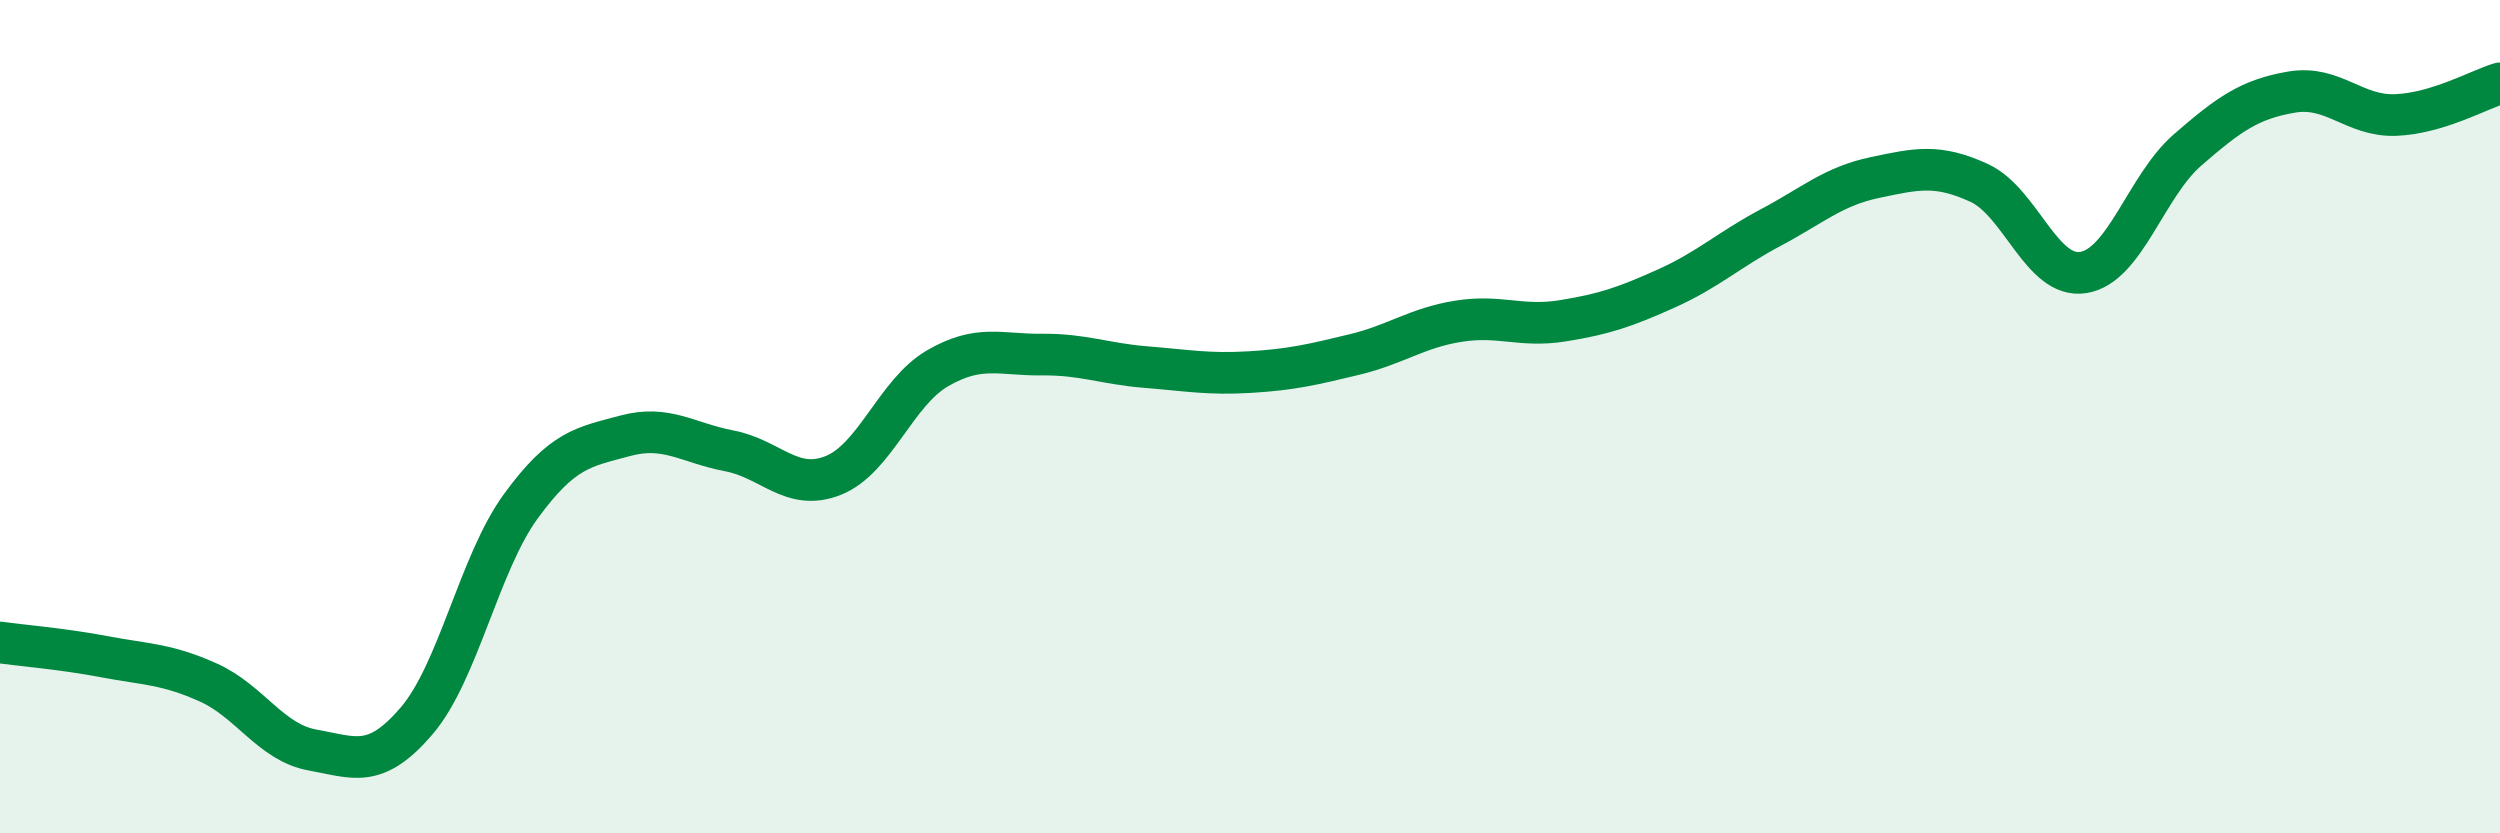
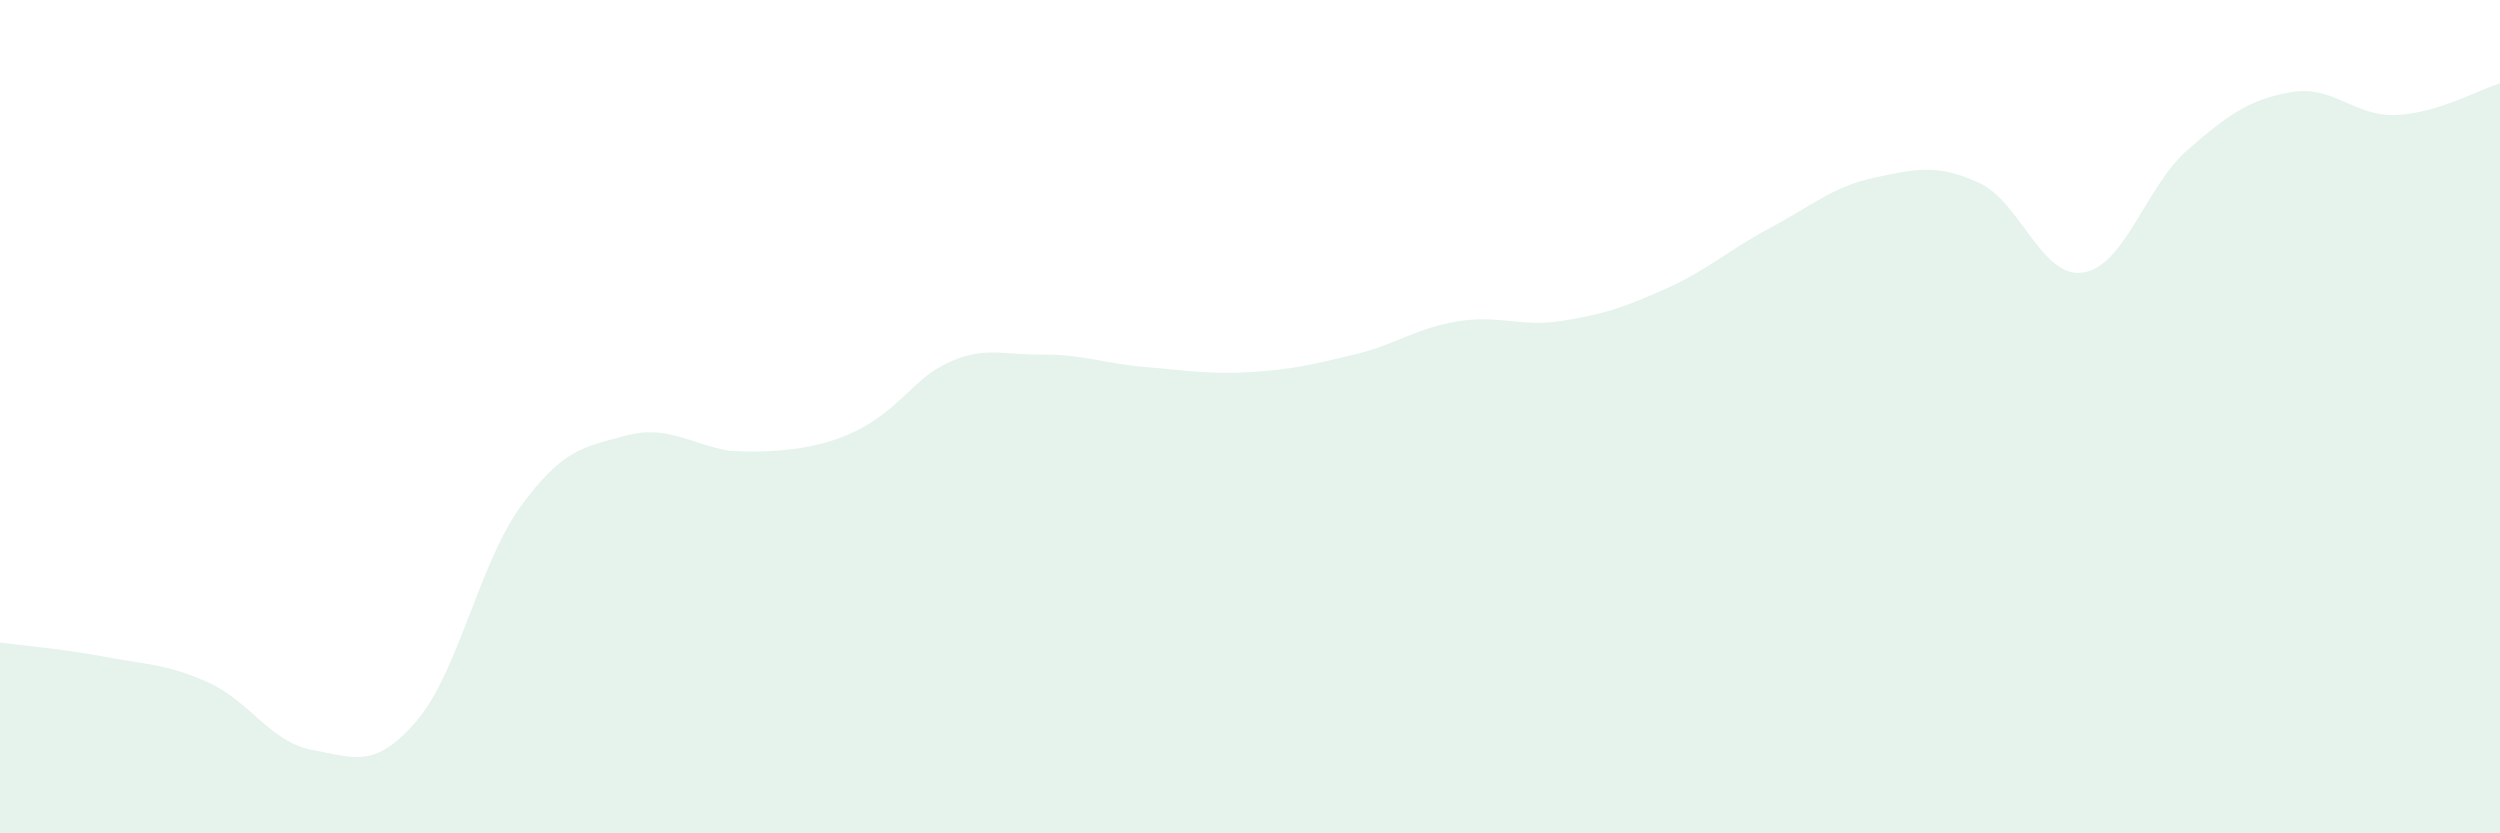
<svg xmlns="http://www.w3.org/2000/svg" width="60" height="20" viewBox="0 0 60 20">
-   <path d="M 0,15.42 C 0.5,15.49 1.5,15.57 2.5,15.76 C 3.5,15.95 4,15.93 5,16.38 C 6,16.83 6.5,17.82 7.5,18 C 8.5,18.18 9,18.47 10,17.3 C 11,16.13 11.5,13.52 12.5,12.15 C 13.5,10.78 14,10.73 15,10.46 C 16,10.19 16.5,10.63 17.5,10.82 C 18.5,11.01 19,11.81 20,11.41 C 21,11.01 21.5,9.42 22.5,8.84 C 23.5,8.26 24,8.52 25,8.51 C 26,8.5 26.5,8.73 27.5,8.81 C 28.5,8.89 29,8.99 30,8.93 C 31,8.87 31.5,8.75 32.5,8.51 C 33.5,8.27 34,7.87 35,7.71 C 36,7.55 36.5,7.86 37.5,7.7 C 38.5,7.54 39,7.37 40,6.92 C 41,6.47 41.5,5.99 42.5,5.46 C 43.5,4.93 44,4.47 45,4.26 C 46,4.05 46.5,3.93 47.5,4.39 C 48.5,4.85 49,6.7 50,6.54 C 51,6.38 51.5,4.47 52.5,3.6 C 53.5,2.73 54,2.38 55,2.21 C 56,2.04 56.5,2.8 57.5,2.76 C 58.5,2.72 59.5,2.15 60,2L60 20L0 20Z" fill="#008740" opacity="0.1" stroke-linecap="round" stroke-linejoin="round" />
-   <path d="M 0,15.42 C 0.5,15.49 1.5,15.57 2.5,15.76 C 3.5,15.95 4,15.93 5,16.38 C 6,16.83 6.5,17.82 7.5,18 C 8.5,18.18 9,18.47 10,17.3 C 11,16.13 11.5,13.52 12.5,12.15 C 13.5,10.78 14,10.73 15,10.46 C 16,10.19 16.5,10.63 17.5,10.82 C 18.5,11.01 19,11.81 20,11.41 C 21,11.01 21.5,9.42 22.5,8.84 C 23.5,8.26 24,8.52 25,8.51 C 26,8.5 26.5,8.73 27.5,8.81 C 28.5,8.89 29,8.99 30,8.93 C 31,8.87 31.5,8.75 32.5,8.51 C 33.5,8.27 34,7.87 35,7.71 C 36,7.55 36.5,7.86 37.5,7.7 C 38.5,7.54 39,7.37 40,6.92 C 41,6.47 41.5,5.99 42.5,5.46 C 43.5,4.93 44,4.47 45,4.26 C 46,4.05 46.5,3.93 47.5,4.39 C 48.5,4.85 49,6.7 50,6.54 C 51,6.38 51.5,4.47 52.5,3.6 C 53.5,2.73 54,2.38 55,2.21 C 56,2.04 56.5,2.8 57.5,2.76 C 58.5,2.72 59.5,2.15 60,2" stroke="#008740" stroke-width="1" fill="none" stroke-linecap="round" stroke-linejoin="round" />
+   <path d="M 0,15.42 C 0.5,15.49 1.5,15.57 2.5,15.76 C 3.5,15.95 4,15.93 5,16.38 C 6,16.83 6.5,17.82 7.5,18 C 8.5,18.18 9,18.47 10,17.3 C 11,16.13 11.5,13.52 12.5,12.15 C 13.5,10.78 14,10.73 15,10.46 C 16,10.19 16.5,10.63 17.5,10.82 C 21,11.01 21.5,9.42 22.5,8.84 C 23.5,8.26 24,8.52 25,8.51 C 26,8.5 26.5,8.73 27.5,8.81 C 28.5,8.89 29,8.99 30,8.93 C 31,8.87 31.5,8.75 32.5,8.51 C 33.5,8.27 34,7.87 35,7.71 C 36,7.55 36.5,7.86 37.5,7.7 C 38.5,7.54 39,7.37 40,6.92 C 41,6.47 41.5,5.99 42.5,5.46 C 43.5,4.93 44,4.47 45,4.26 C 46,4.05 46.5,3.93 47.5,4.39 C 48.5,4.85 49,6.7 50,6.54 C 51,6.38 51.5,4.47 52.5,3.6 C 53.5,2.73 54,2.38 55,2.21 C 56,2.04 56.5,2.8 57.5,2.76 C 58.5,2.72 59.5,2.15 60,2L60 20L0 20Z" fill="#008740" opacity="0.1" stroke-linecap="round" stroke-linejoin="round" />
</svg>